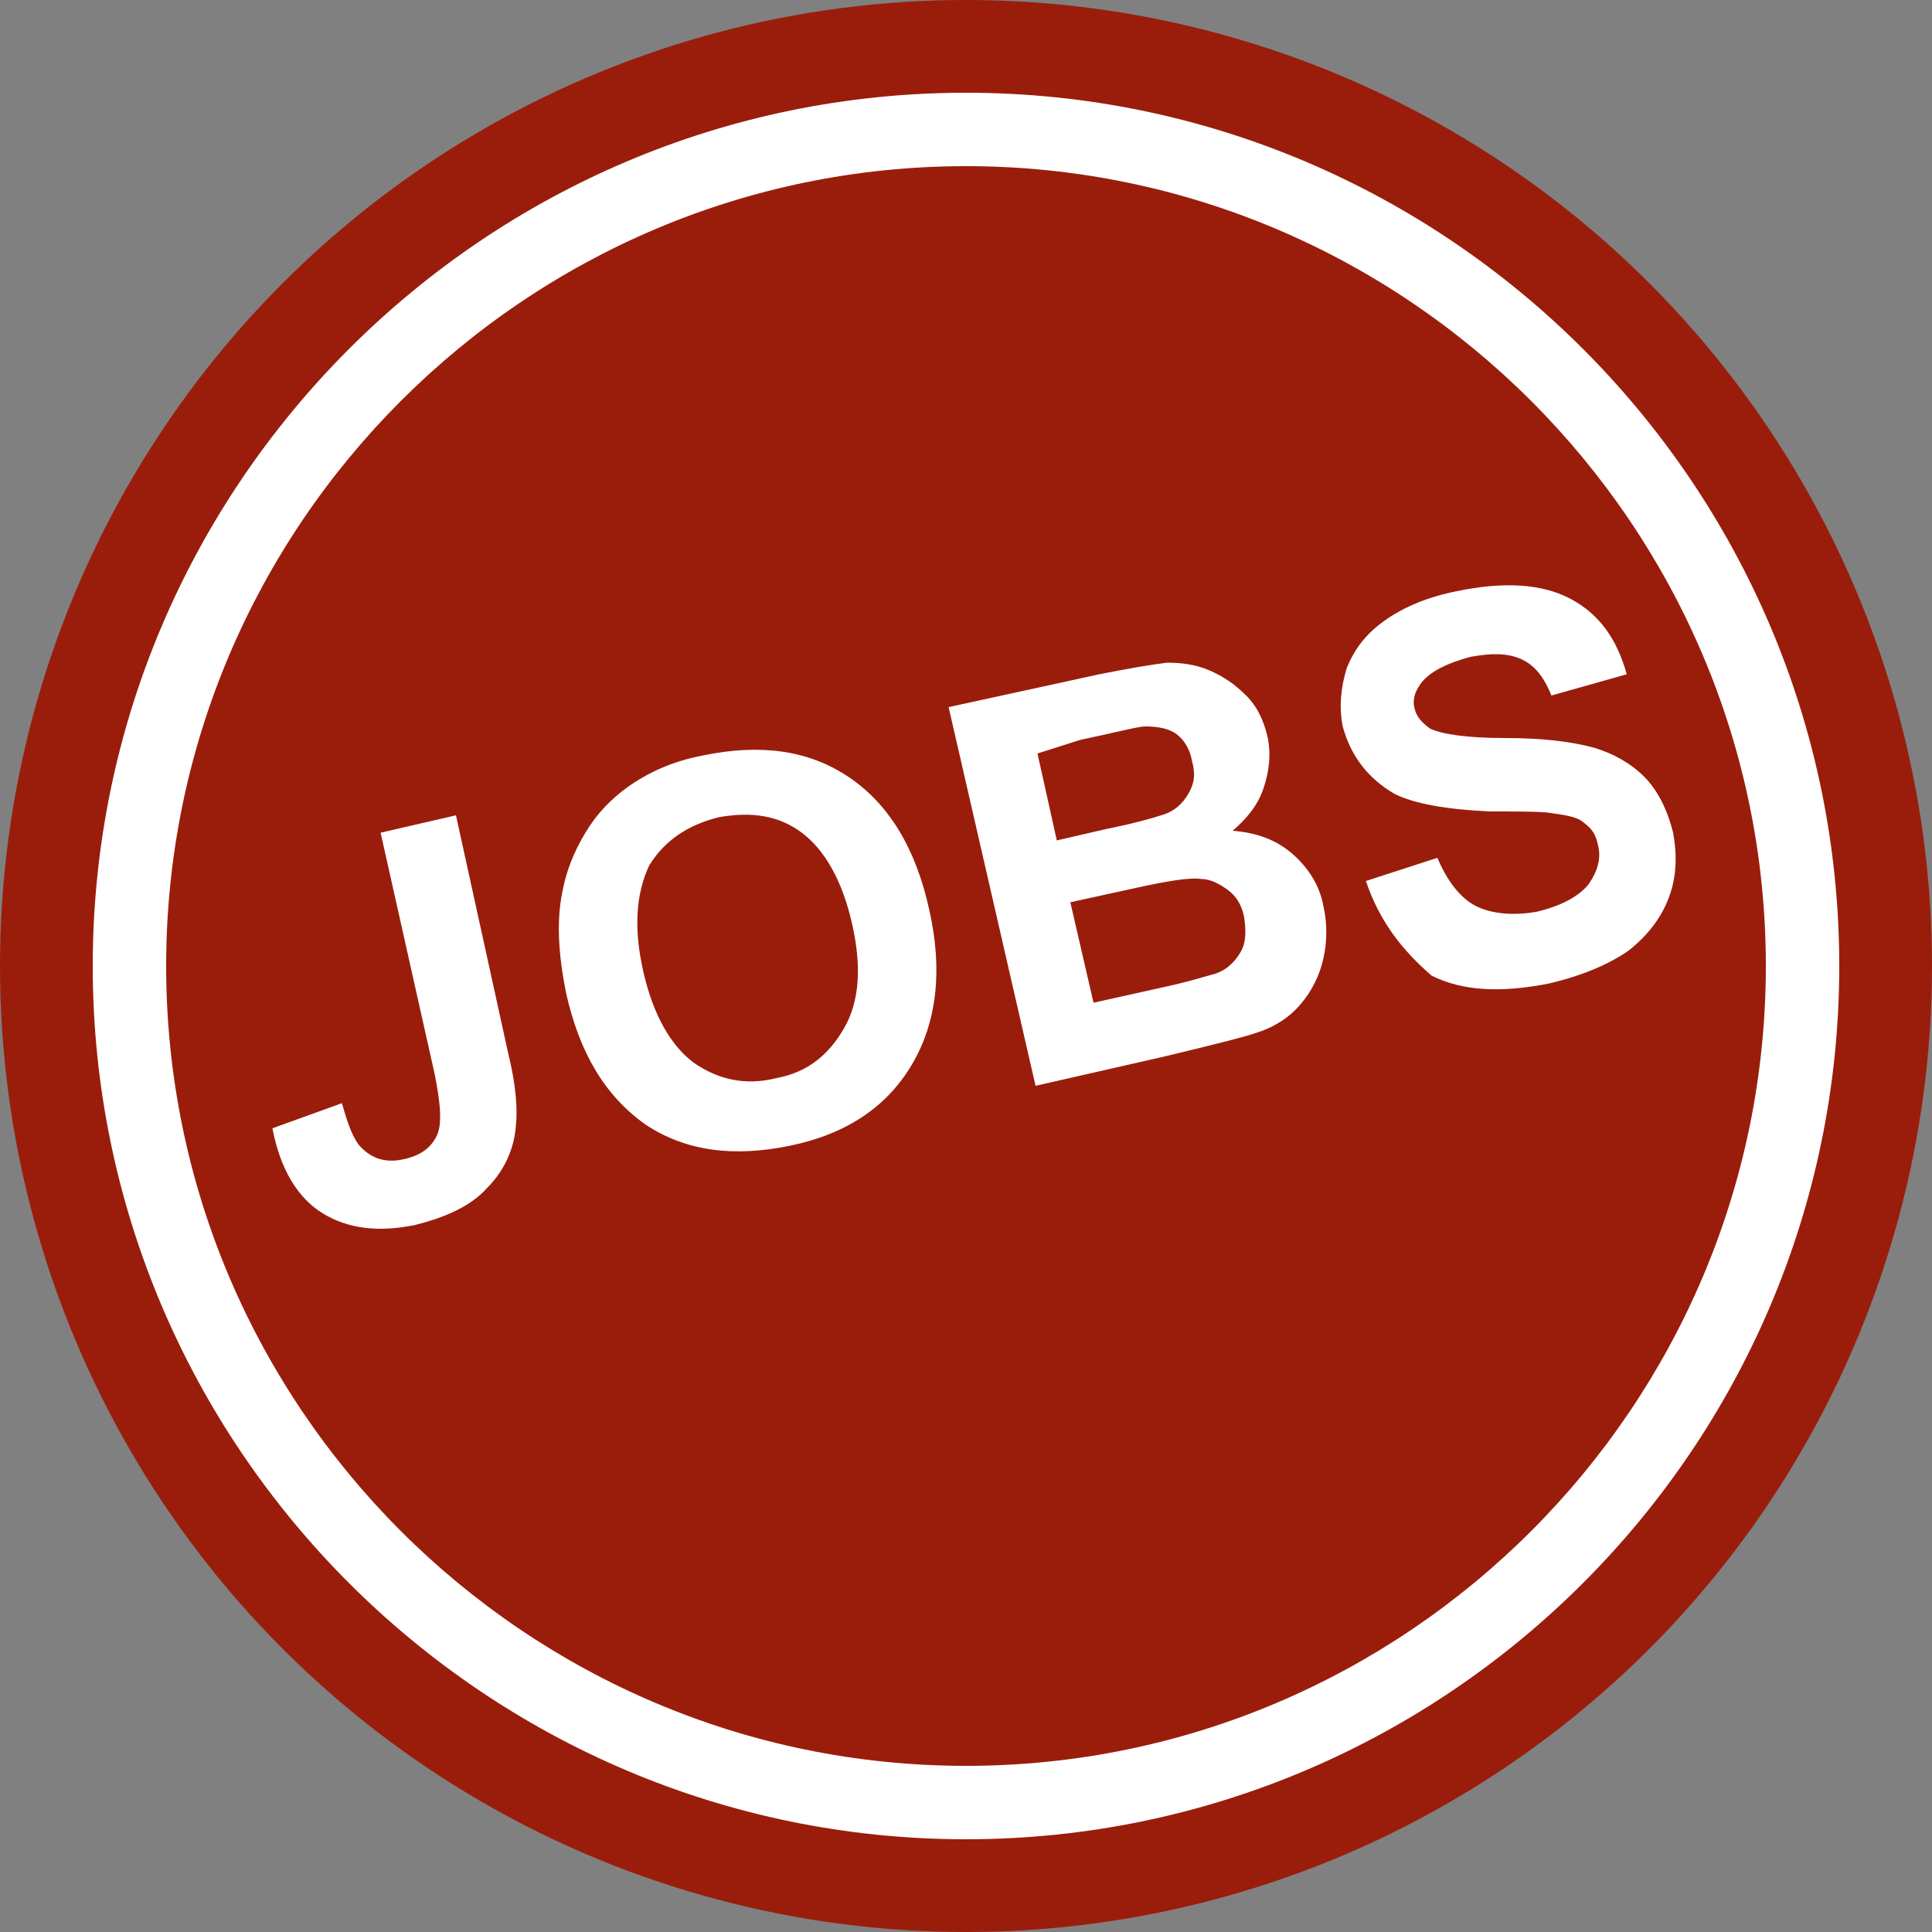
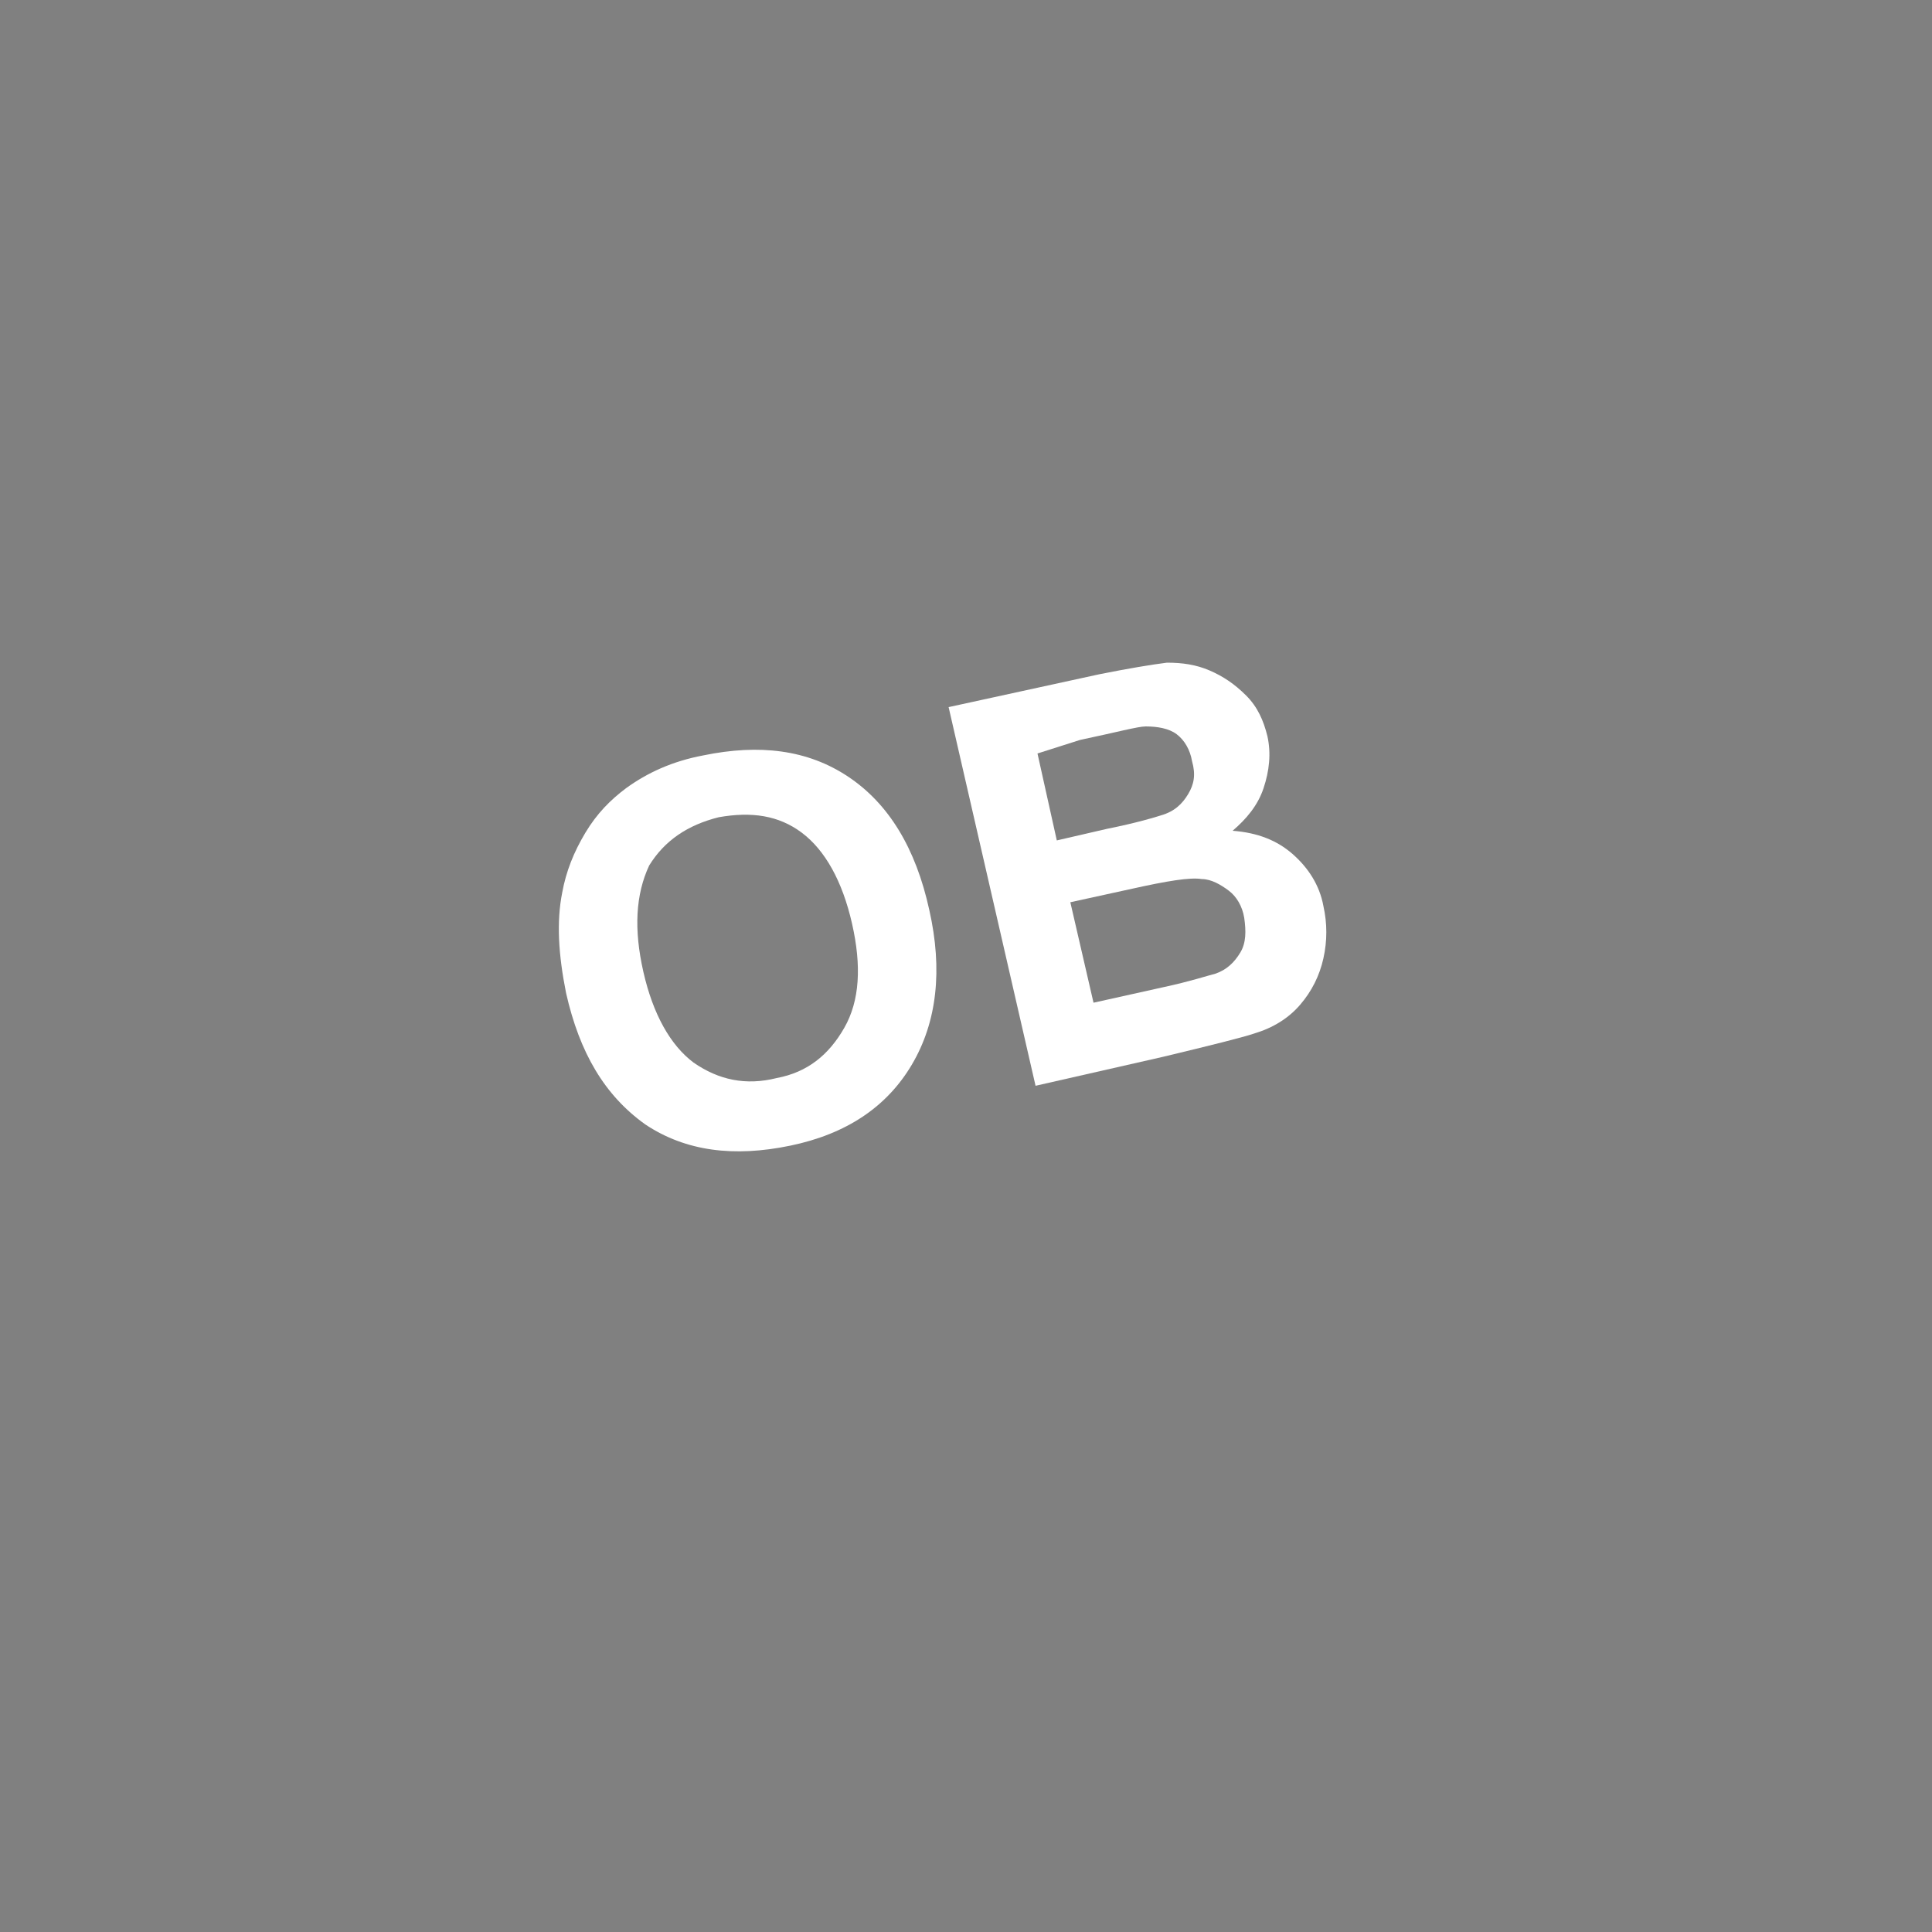
<svg xmlns="http://www.w3.org/2000/svg" version="1.1" id="Ebene_1" x="0px" y="0px" viewBox="0 0 100 100" style="enable-background:new 0 0 100 100;" xml:space="preserve" width="80" height="80">
  <rect x="0" y="0" width="100" height="100" fill="#808080" stroke="none" />
  <style type="text/css">
	.st0{fill:#9A1D0C;}
	.st1{fill:#FFFFFF;}
</style>
  <g>
-     <circle class="st0" cx="50" cy="50" r="50" />
-   </g>
+     </g>
  <g>
    <g>
-       <path class="st1" d="M19.7,43.1l3.9-0.9l2.7,12.3c0.4,1.6,0.5,2.9,0.4,3.8c-0.1,1.2-0.6,2.3-1.5,3.2c-0.8,0.9-2.1,1.5-3.7,1.9    c-1.9,0.4-3.5,0.2-4.8-0.6c-1.3-0.8-2.2-2.3-2.6-4.4l3.6-1.3c0.3,1.1,0.6,1.9,1,2.3c0.6,0.6,1.3,0.8,2.2,0.6    c0.9-0.2,1.4-0.6,1.7-1.2c0.3-0.6,0.2-1.7-0.1-3.2L19.7,43.1z" />
-     </g>
+       </g>
    <g>
      <path class="st1" d="M29.3,51.4c-0.4-2-0.5-3.7-0.2-5.2c0.2-1.1,0.6-2.1,1.2-3.1c0.6-1,1.3-1.7,2.1-2.3c1.1-0.8,2.4-1.4,4-1.7    c2.9-0.6,5.4-0.3,7.5,1.1c2.1,1.4,3.5,3.7,4.2,6.9c0.7,3.1,0.4,5.8-0.9,8c-1.3,2.2-3.4,3.6-6.3,4.2c-2.9,0.6-5.4,0.3-7.5-1.1    C31.3,56.7,30,54.5,29.3,51.4z M33.3,50.3c0.5,2.2,1.4,3.8,2.6,4.7c1.3,0.9,2.7,1.2,4.3,0.8c1.6-0.3,2.7-1.2,3.5-2.6    c0.8-1.4,0.9-3.2,0.4-5.4c-0.5-2.2-1.4-3.8-2.6-4.7c-1.2-0.9-2.6-1.1-4.3-0.8c-1.6,0.4-2.8,1.2-3.6,2.5    C32.9,46.3,32.8,48.1,33.3,50.3z" />
    </g>
    <g>
      <path class="st1" d="M49.1,36.6l7.8-1.7c1.5-0.3,2.7-0.5,3.5-0.6c0.8,0,1.5,0.1,2.2,0.4c0.7,0.3,1.3,0.7,1.9,1.3    c0.6,0.6,0.9,1.3,1.1,2.1c0.2,0.9,0.1,1.8-0.2,2.7c-0.3,0.9-0.9,1.6-1.6,2.2c1.3,0.1,2.3,0.5,3.1,1.2c0.8,0.7,1.4,1.6,1.6,2.7    c0.2,0.9,0.2,1.8,0,2.7c-0.2,0.9-0.6,1.7-1.2,2.4c-0.6,0.7-1.4,1.2-2.4,1.5c-0.6,0.2-2.2,0.6-4.7,1.2l-6.6,1.5L49.1,36.6z     M53.7,39l1,4.5l2.6-0.6c1.5-0.3,2.5-0.6,2.8-0.7c0.7-0.2,1.1-0.6,1.4-1.1s0.4-1,0.2-1.7c-0.1-0.6-0.4-1.1-0.8-1.4    c-0.4-0.3-1-0.4-1.6-0.4c-0.4,0-1.5,0.3-3.4,0.7L53.7,39z M55.4,46.7l1.2,5.2l3.6-0.8c1.4-0.3,2.3-0.6,2.7-0.7    c0.6-0.2,1-0.6,1.3-1.1c0.3-0.5,0.3-1.1,0.2-1.8c-0.1-0.6-0.4-1.1-0.8-1.4c-0.4-0.3-0.9-0.6-1.4-0.6c-0.6-0.1-1.8,0.1-3.6,0.5    L55.4,46.7z" />
    </g>
    <g>
-       <path class="st1" d="M70.7,45.6l3.7-1.2c0.5,1.2,1.2,2.1,2,2.5c0.8,0.4,1.9,0.5,3.1,0.3c1.3-0.3,2.2-0.8,2.7-1.4    c0.5-0.7,0.7-1.4,0.5-2.1c-0.1-0.5-0.3-0.8-0.7-1.1c-0.3-0.3-0.9-0.4-1.6-0.5c-0.5-0.1-1.6-0.1-3.3-0.1c-2.2-0.1-3.9-0.4-4.9-0.9    c-1.4-0.8-2.3-2-2.7-3.5c-0.2-1-0.1-2,0.2-3c0.4-1,1-1.8,2-2.5c1-0.7,2.2-1.2,3.7-1.5c2.4-0.5,4.4-0.4,5.9,0.4    c1.5,0.8,2.4,2.1,2.9,3.9l-3.9,1.1c-0.4-1-0.9-1.6-1.6-1.9c-0.7-0.3-1.5-0.3-2.6-0.1c-1.1,0.3-2,0.7-2.5,1.3    c-0.3,0.4-0.5,0.8-0.4,1.3c0.1,0.5,0.4,0.8,0.8,1.1c0.6,0.3,1.9,0.5,3.9,0.5c2,0,3.5,0.2,4.6,0.5c1,0.3,1.9,0.8,2.6,1.5    c0.7,0.7,1.2,1.7,1.5,2.9c0.2,1.1,0.2,2.2-0.2,3.3c-0.4,1.1-1.1,2-2.1,2.8c-1,0.7-2.4,1.3-4.1,1.7c-2.5,0.5-4.5,0.4-6.1-0.4    C72.6,49.2,71.4,47.7,70.7,45.6z" />
-     </g>
+       </g>
  </g>
  <g>
-     <path class="st1" d="M50,95.2C25.1,95.2,4.8,74.9,4.8,50S25.1,4.8,50,4.8S95.2,25.1,95.2,50S74.9,95.2,50,95.2z M50,8.6   C27.2,8.6,8.6,27.2,8.6,50S27.2,91.4,50,91.4S91.4,72.8,91.4,50S72.8,8.6,50,8.6z" />
-   </g>
+     </g>
</svg>